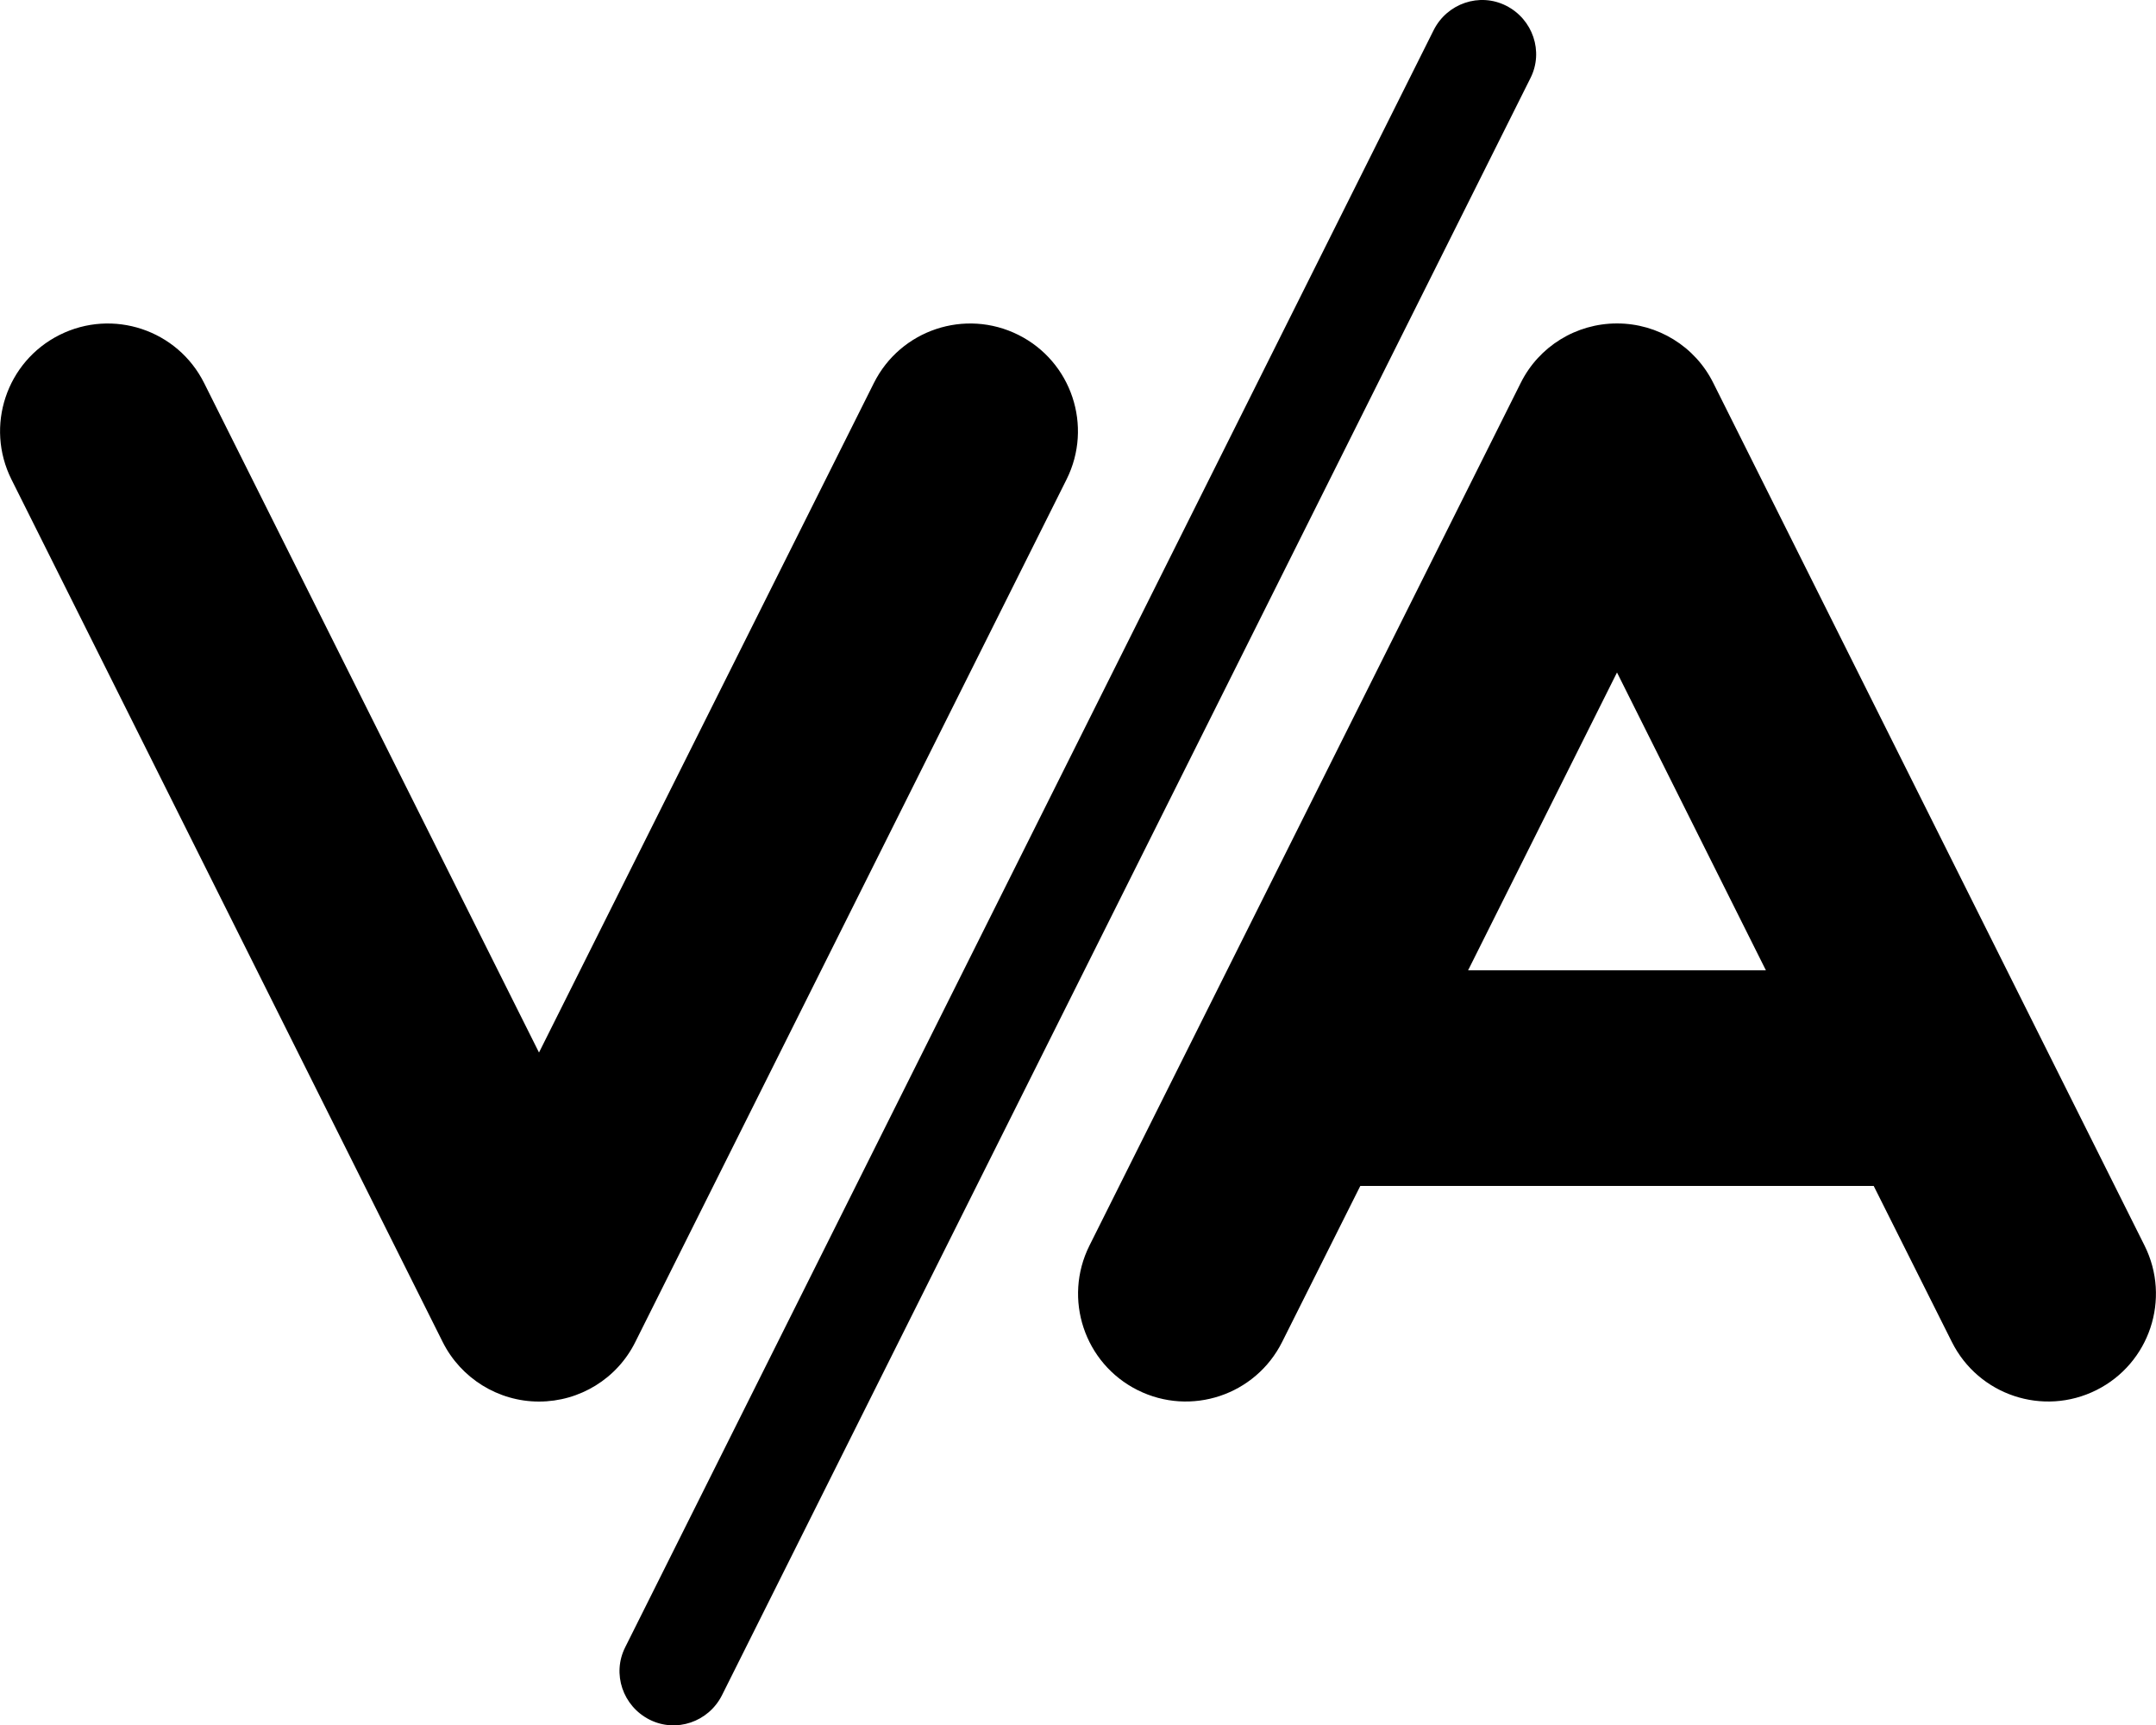
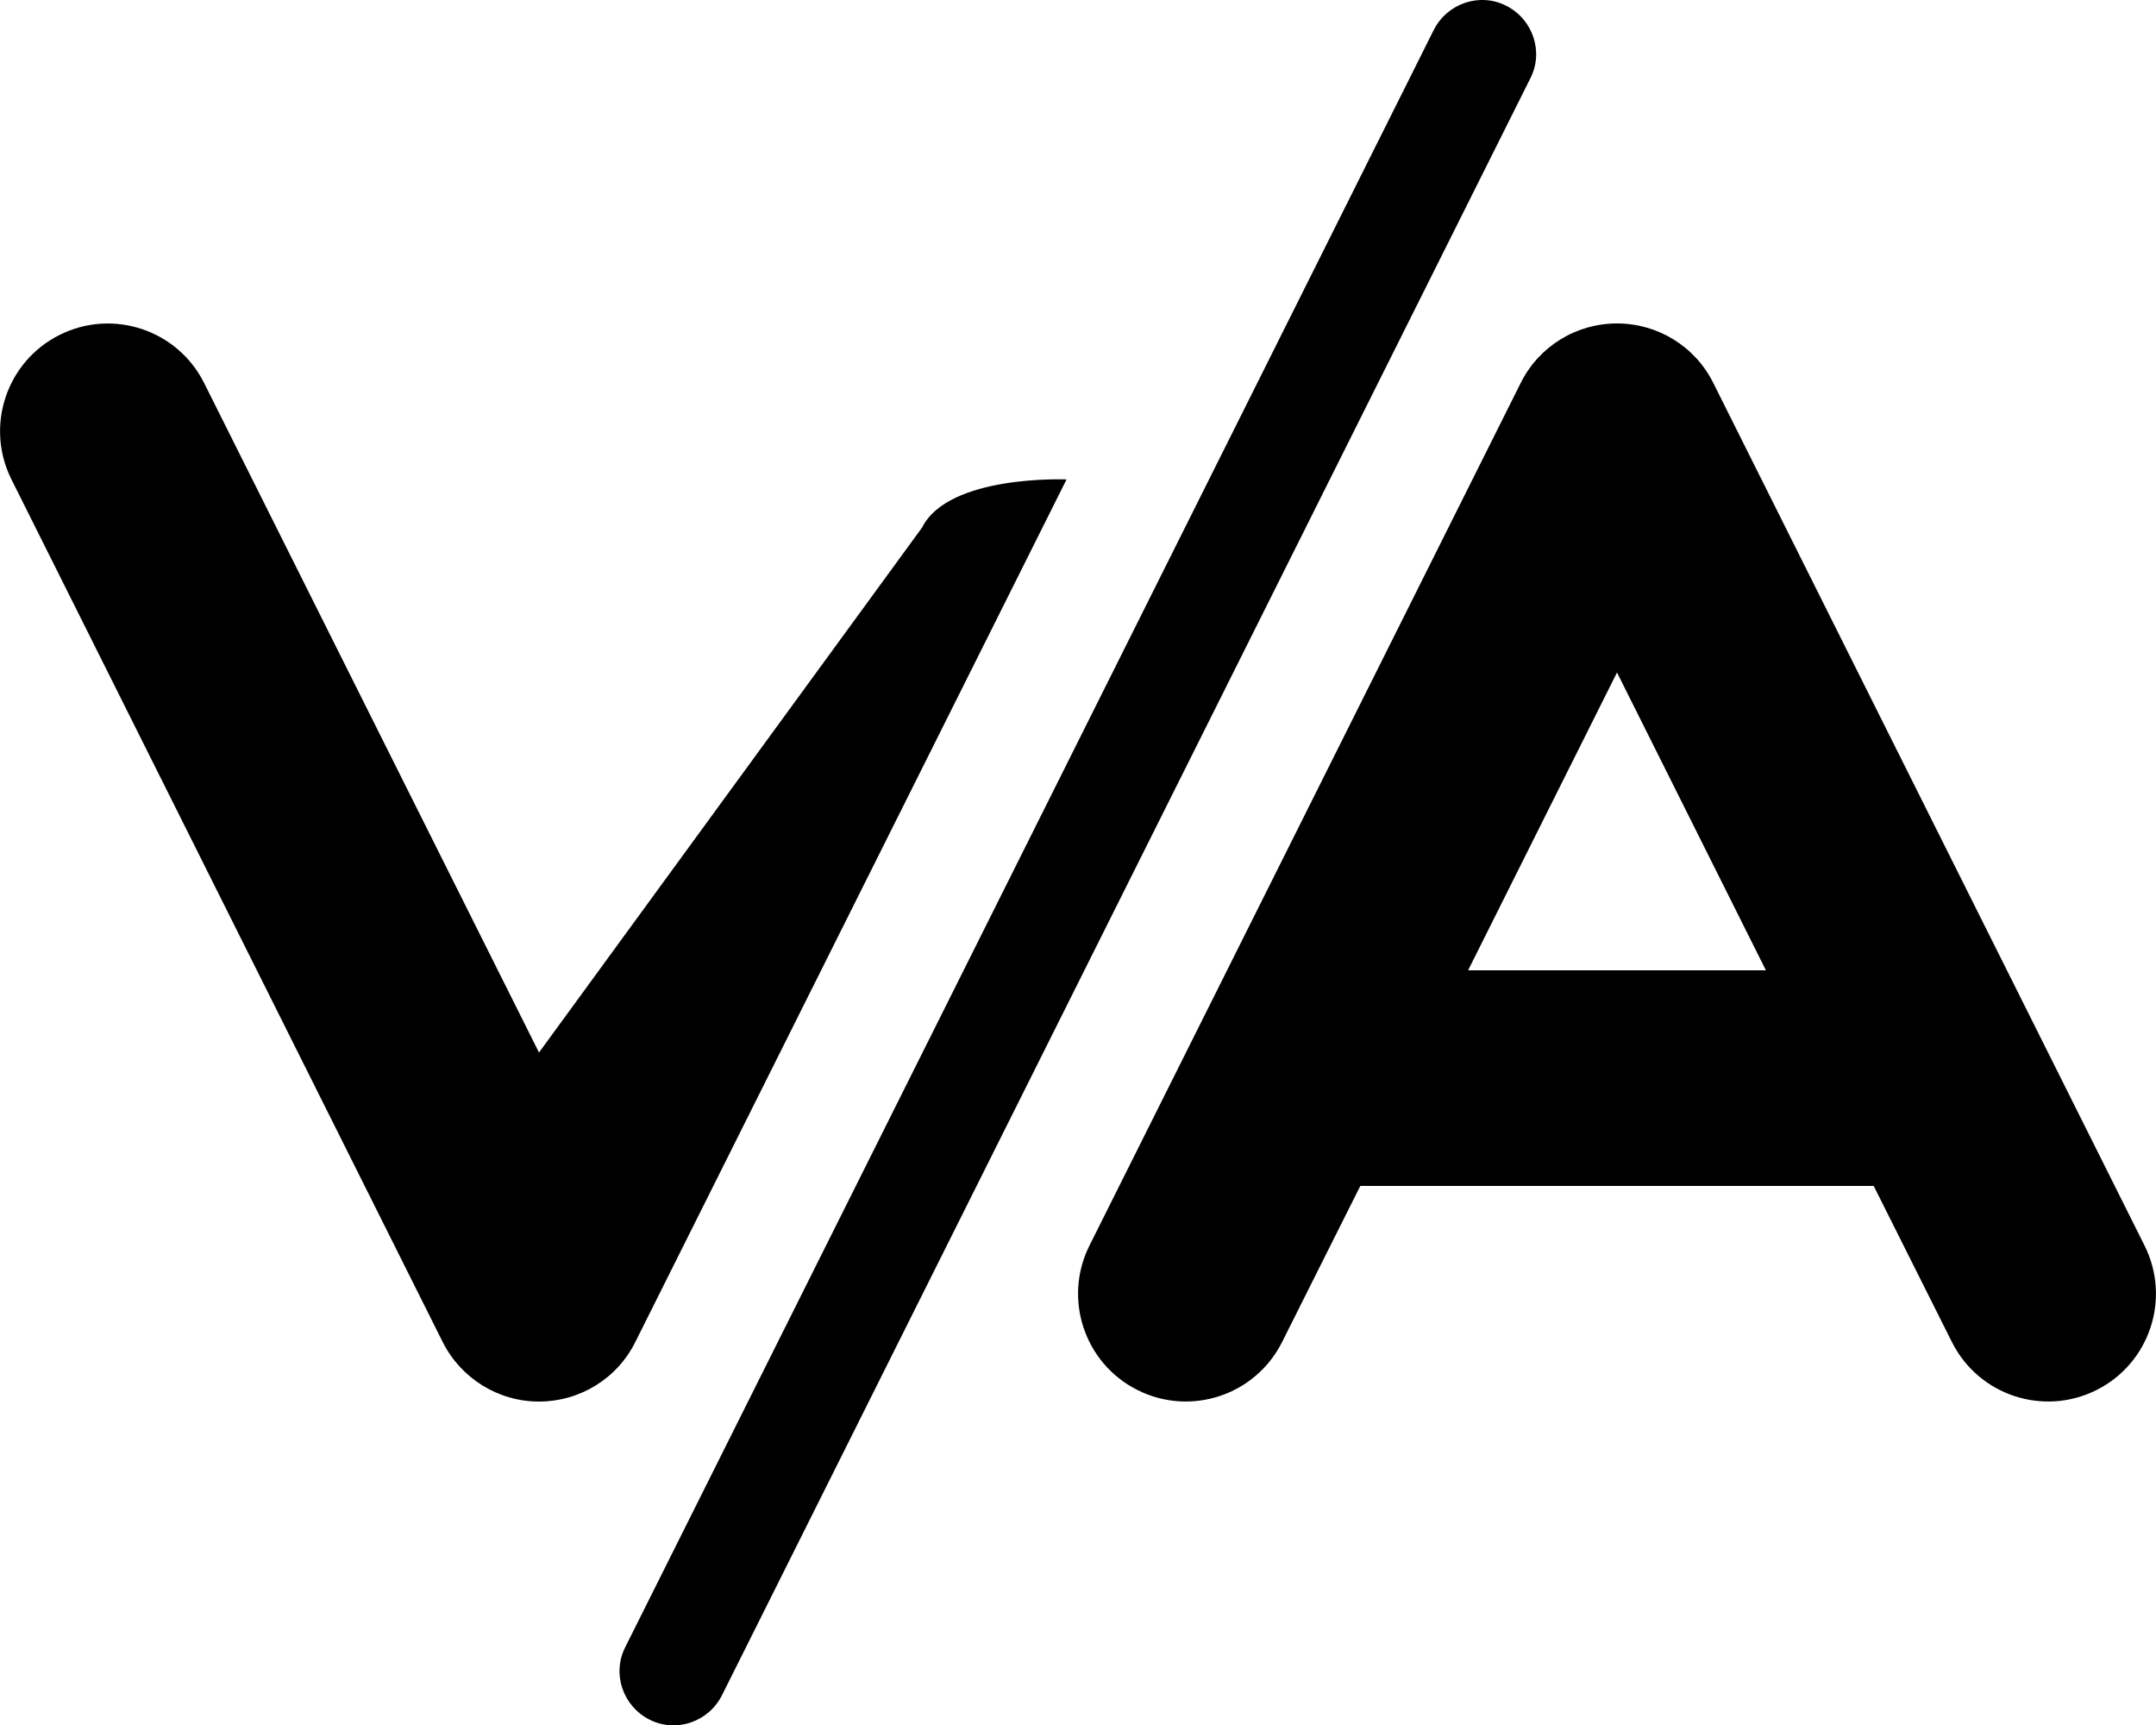
<svg xmlns="http://www.w3.org/2000/svg" viewBox="0 0 640 512">
-   <path d="M454.3 23.2c4-7.9 .7-17.5-7.2-21.5s-17.5-.7-21.5 7.2l-240 480c-4 7.9-.7 17.5 7.2 21.5s17.5 .7 21.5-7.2l240-480zM60.6 113.7C52.7 97.9 33.5 91.5 17.7 99.4S-4.5 126.5 3.4 142.3l128 256c5.4 10.8 16.5 17.7 28.6 17.7s23.2-6.8 28.6-17.7l128-256c7.9-15.8 1.5-35-14.3-42.9s-35-1.5-42.9 14.3L160 312.4 60.6 113.7zm320 284.6L403.8 352H556.2l23.2 46.3c7.9 15.8 27.1 22.2 42.9 14.3s22.2-27.1 14.3-42.9l-128-256C503.2 102.8 492.1 96 480 96s-23.2 6.8-28.6 17.7l-128 256c-7.9 15.8-1.5 35 14.3 42.9s35 1.5 42.9-14.3zM480 199.6L524.2 288H435.8L480 199.6z" />
+   <path d="M454.3 23.2c4-7.9 .7-17.5-7.2-21.5s-17.5-.7-21.5 7.2l-240 480c-4 7.9-.7 17.5 7.2 21.5s17.5 .7 21.5-7.2l240-480zM60.6 113.7C52.7 97.9 33.5 91.5 17.7 99.4S-4.5 126.5 3.4 142.3l128 256c5.4 10.8 16.5 17.7 28.6 17.7s23.2-6.8 28.6-17.7l128-256s-35-1.5-42.9 14.3L160 312.4 60.6 113.7zm320 284.6L403.8 352H556.2l23.2 46.3c7.9 15.8 27.1 22.2 42.9 14.3s22.2-27.1 14.3-42.9l-128-256C503.2 102.8 492.1 96 480 96s-23.2 6.8-28.6 17.7l-128 256c-7.9 15.8-1.5 35 14.3 42.9s35 1.5 42.9-14.3zM480 199.6L524.2 288H435.8L480 199.6z" />
</svg>